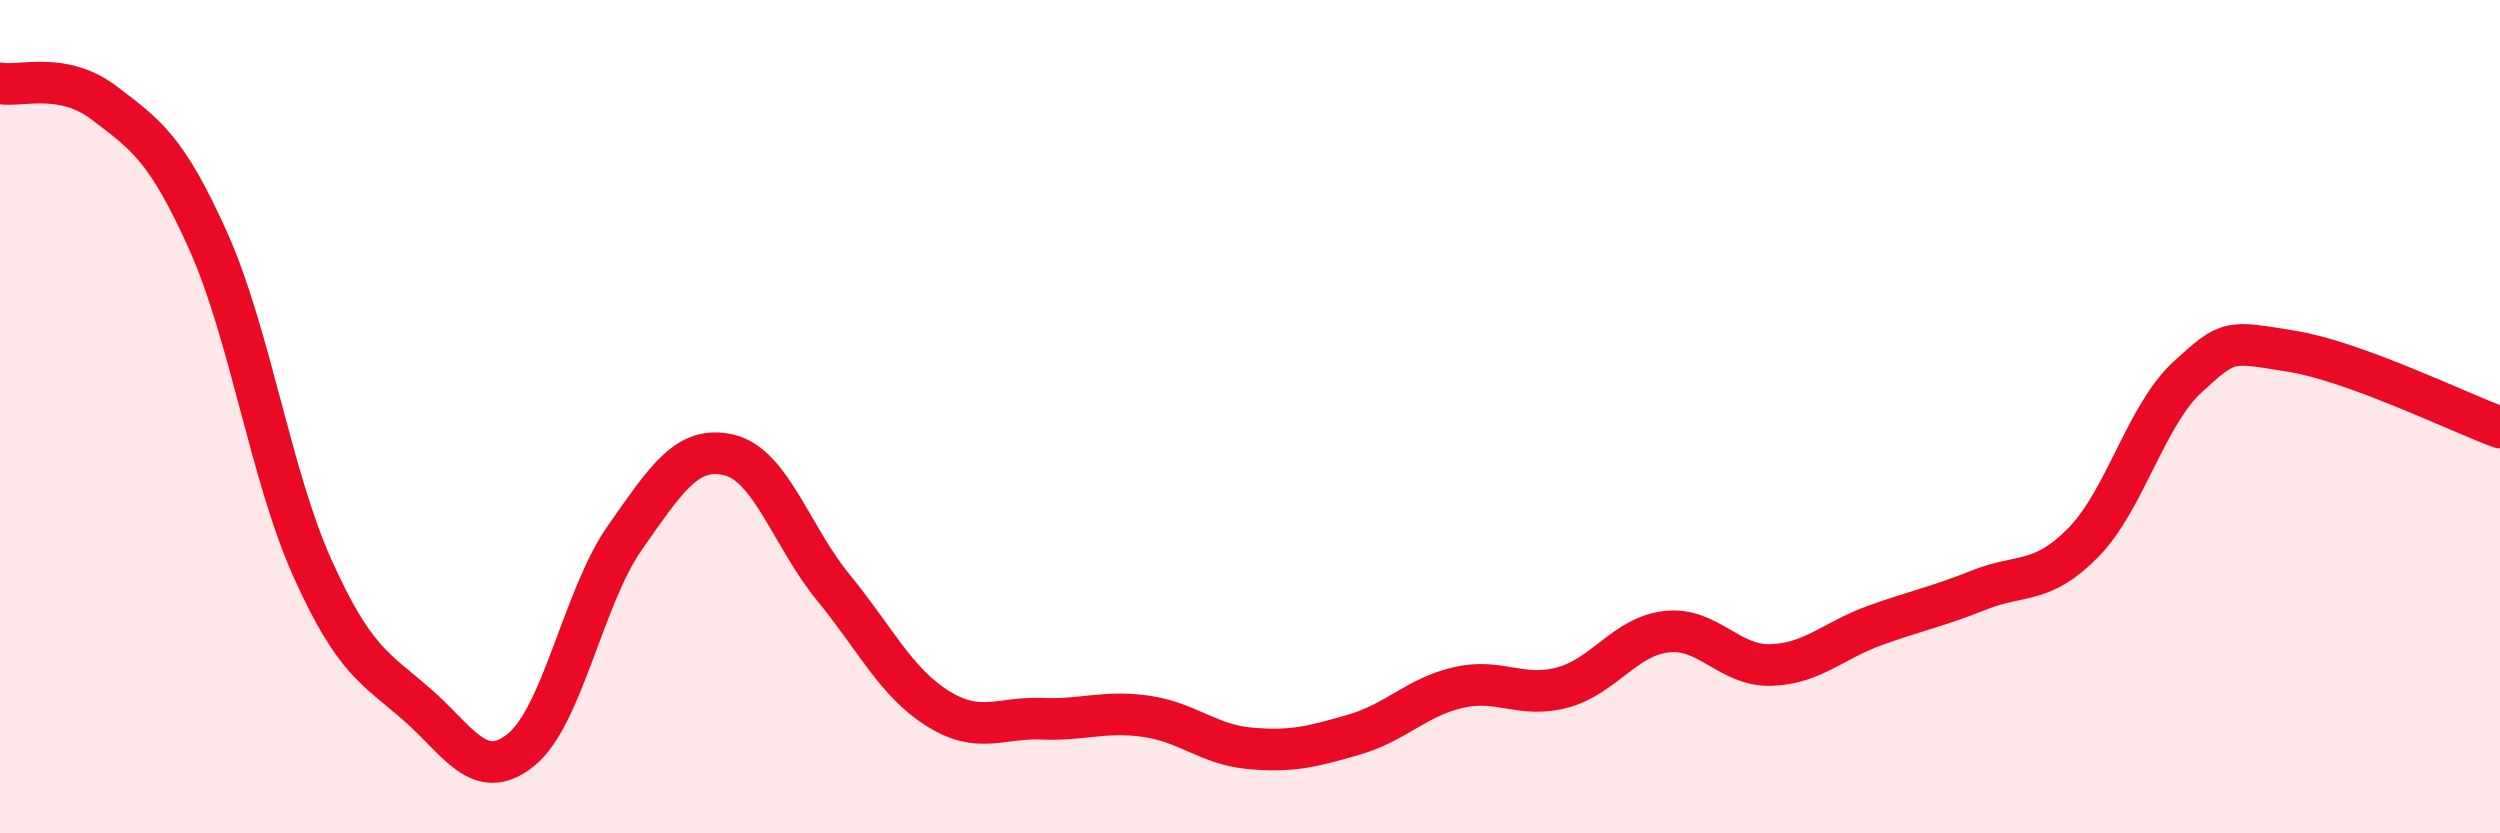
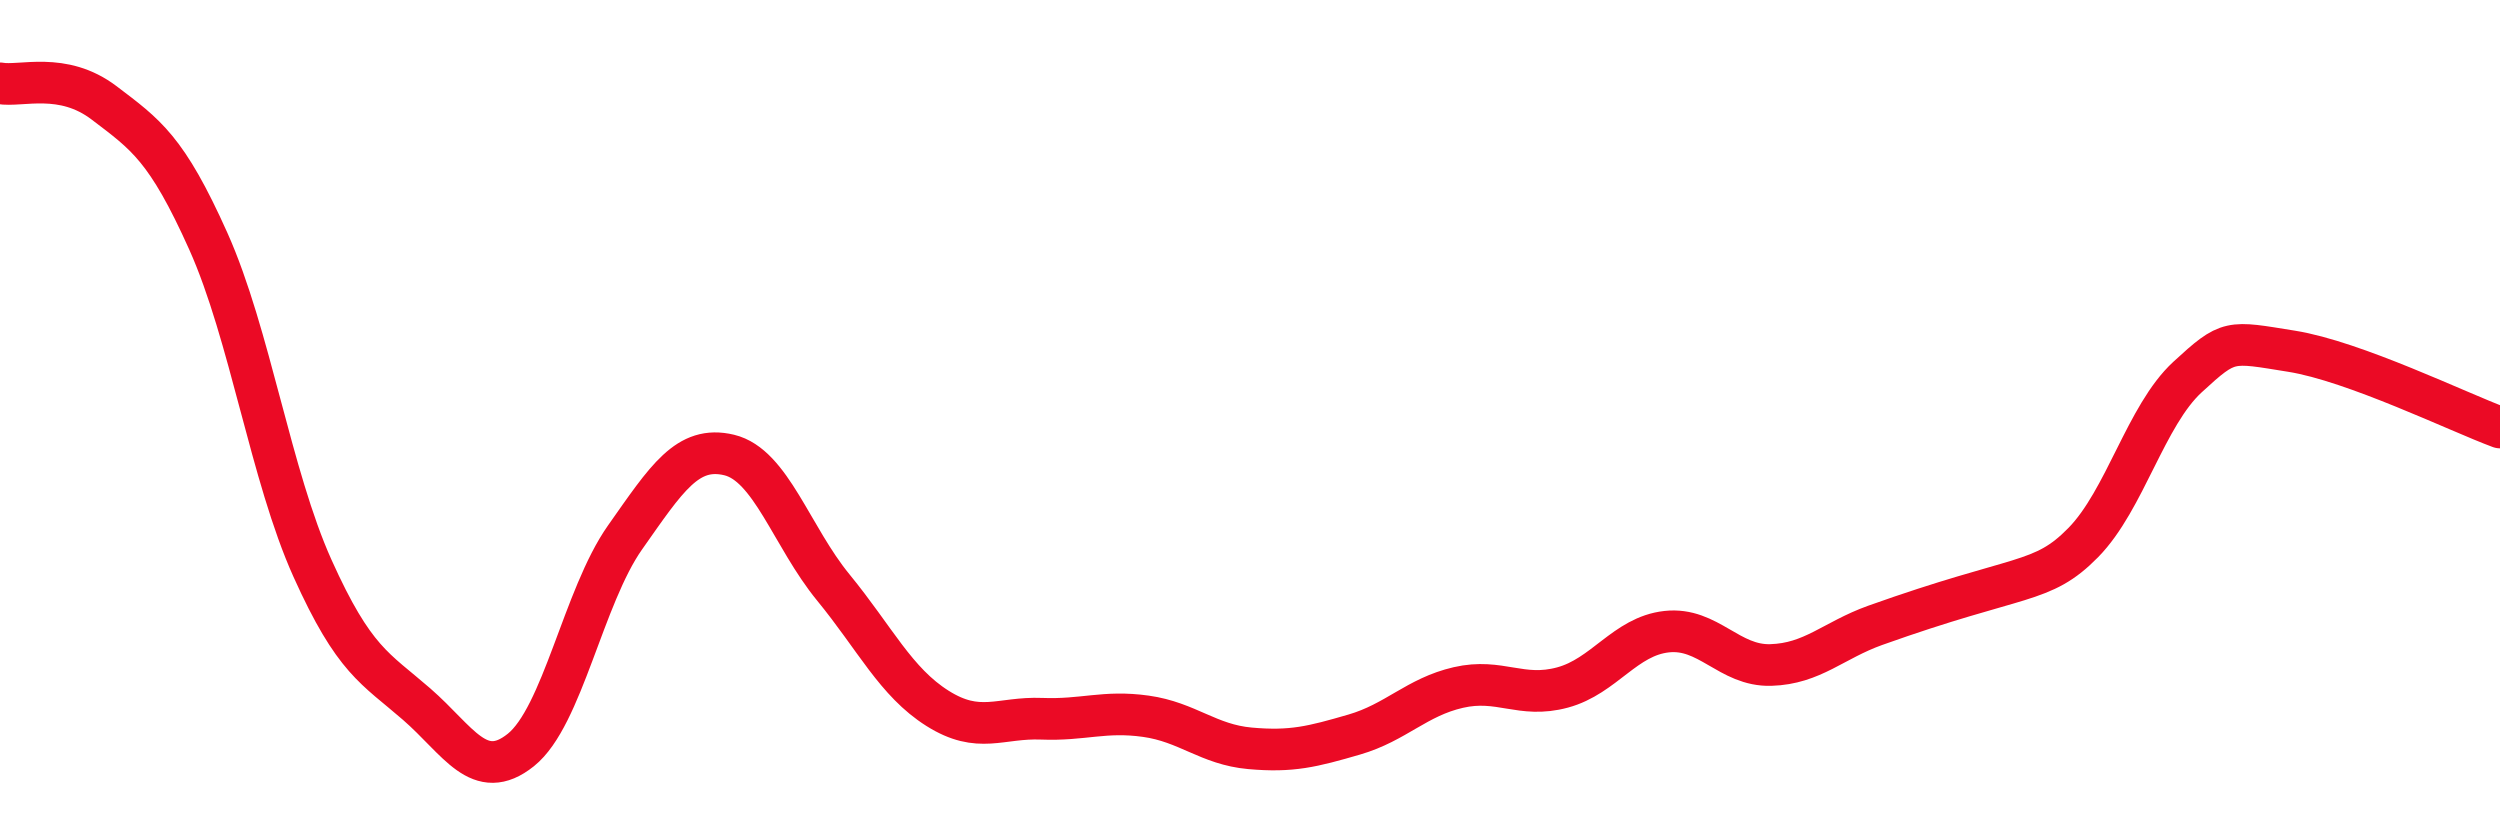
<svg xmlns="http://www.w3.org/2000/svg" width="60" height="20" viewBox="0 0 60 20">
-   <path d="M 0,2 C 0.5,2.09 1.5,1.71 2.5,2.47 C 3.5,3.23 4,3.56 5,5.79 C 6,8.02 6.5,11.42 7.5,13.64 C 8.5,15.86 9,16.03 10,16.9 C 11,17.77 11.5,18.8 12.5,18 C 13.5,17.2 14,14.32 15,12.9 C 16,11.48 16.5,10.68 17.5,10.92 C 18.5,11.16 19,12.88 20,14.1 C 21,15.32 21.5,16.37 22.5,17 C 23.5,17.63 24,17.21 25,17.25 C 26,17.29 26.5,17.05 27.5,17.19 C 28.5,17.33 29,17.87 30,17.96 C 31,18.05 31.5,17.92 32.5,17.63 C 33.5,17.34 34,16.73 35,16.5 C 36,16.27 36.5,16.77 37.5,16.5 C 38.5,16.23 39,15.27 40,15.16 C 41,15.05 41.5,15.99 42.5,15.96 C 43.5,15.93 44,15.37 45,15.01 C 46,14.65 46.5,14.56 47.5,14.16 C 48.5,13.76 49,14.04 50,13.02 C 51,12 51.5,9.97 52.5,9.05 C 53.5,8.13 53.5,8.19 55,8.43 C 56.5,8.67 59,9.89 60,10.26L60 20L0 20Z" fill="#EB0A25" opacity="0.1" stroke-linecap="round" stroke-linejoin="round" />
-   <path d="M 0,2 C 0.5,2.09 1.5,1.71 2.5,2.47 C 3.5,3.23 4,3.56 5,5.79 C 6,8.02 6.5,11.42 7.5,13.64 C 8.5,15.86 9,16.03 10,16.9 C 11,17.77 11.5,18.8 12.5,18 C 13.5,17.2 14,14.32 15,12.9 C 16,11.48 16.5,10.68 17.5,10.92 C 18.5,11.16 19,12.88 20,14.1 C 21,15.32 21.5,16.37 22.5,17 C 23.5,17.63 24,17.21 25,17.25 C 26,17.29 26.5,17.05 27.5,17.19 C 28.5,17.33 29,17.87 30,17.96 C 31,18.05 31.5,17.92 32.5,17.63 C 33.5,17.34 34,16.73 35,16.5 C 36,16.27 36.5,16.77 37.5,16.5 C 38.5,16.23 39,15.27 40,15.16 C 41,15.05 41.5,15.99 42.5,15.96 C 43.5,15.93 44,15.37 45,15.01 C 46,14.65 46.5,14.56 47.5,14.16 C 48.5,13.76 49,14.04 50,13.02 C 51,12 51.5,9.97 52.5,9.05 C 53.5,8.13 53.5,8.19 55,8.43 C 56.5,8.67 59,9.89 60,10.26" stroke="#EB0A25" stroke-width="1" fill="none" stroke-linecap="round" stroke-linejoin="round" />
+   <path d="M 0,2 C 0.5,2.09 1.5,1.71 2.5,2.47 C 3.5,3.23 4,3.56 5,5.79 C 6,8.02 6.5,11.42 7.5,13.64 C 8.5,15.86 9,16.03 10,16.9 C 11,17.77 11.5,18.8 12.5,18 C 13.5,17.2 14,14.32 15,12.9 C 16,11.48 16.5,10.68 17.5,10.92 C 18.5,11.16 19,12.88 20,14.1 C 21,15.32 21.5,16.37 22.5,17 C 23.5,17.63 24,17.21 25,17.25 C 26,17.29 26.5,17.05 27.5,17.19 C 28.5,17.33 29,17.87 30,17.96 C 31,18.05 31.5,17.92 32.5,17.63 C 33.5,17.34 34,16.73 35,16.5 C 36,16.27 36.5,16.77 37.5,16.5 C 38.5,16.23 39,15.27 40,15.16 C 41,15.05 41.5,15.99 42.5,15.96 C 43.5,15.93 44,15.37 45,15.01 C 48.5,13.76 49,14.04 50,13.02 C 51,12 51.5,9.97 52.5,9.05 C 53.5,8.13 53.5,8.19 55,8.43 C 56.5,8.67 59,9.89 60,10.26" stroke="#EB0A25" stroke-width="1" fill="none" stroke-linecap="round" stroke-linejoin="round" />
</svg>